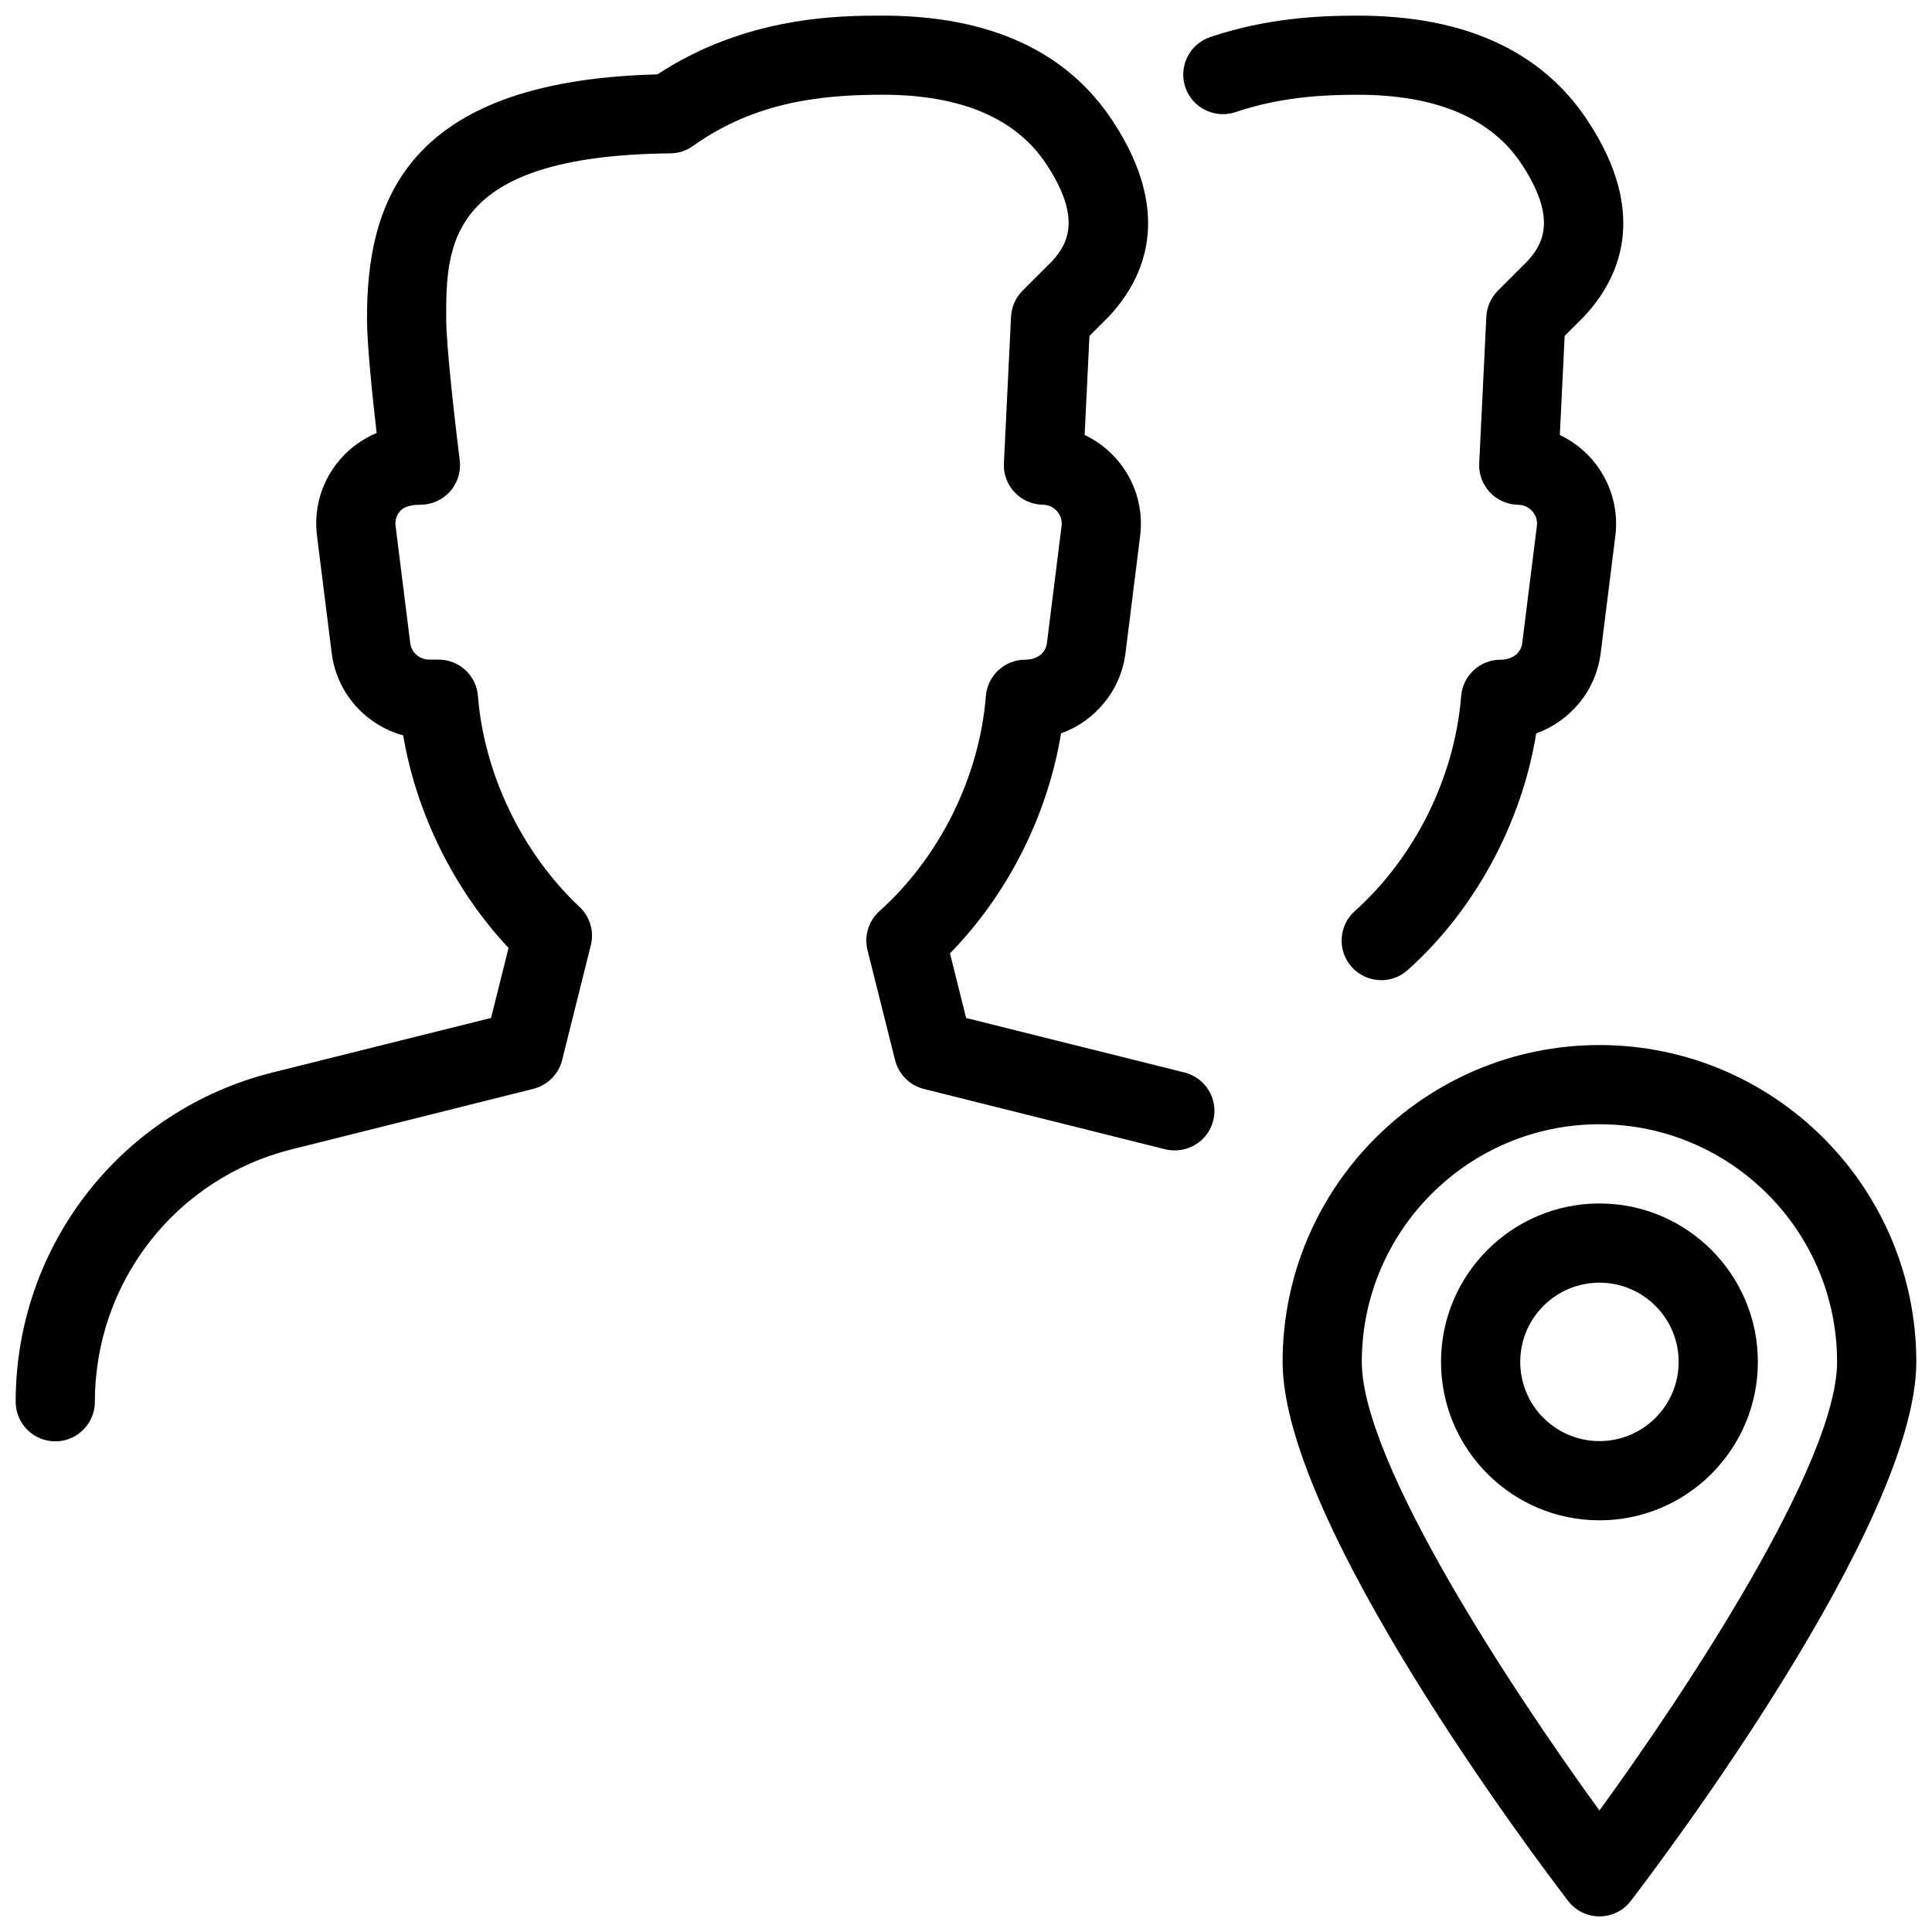
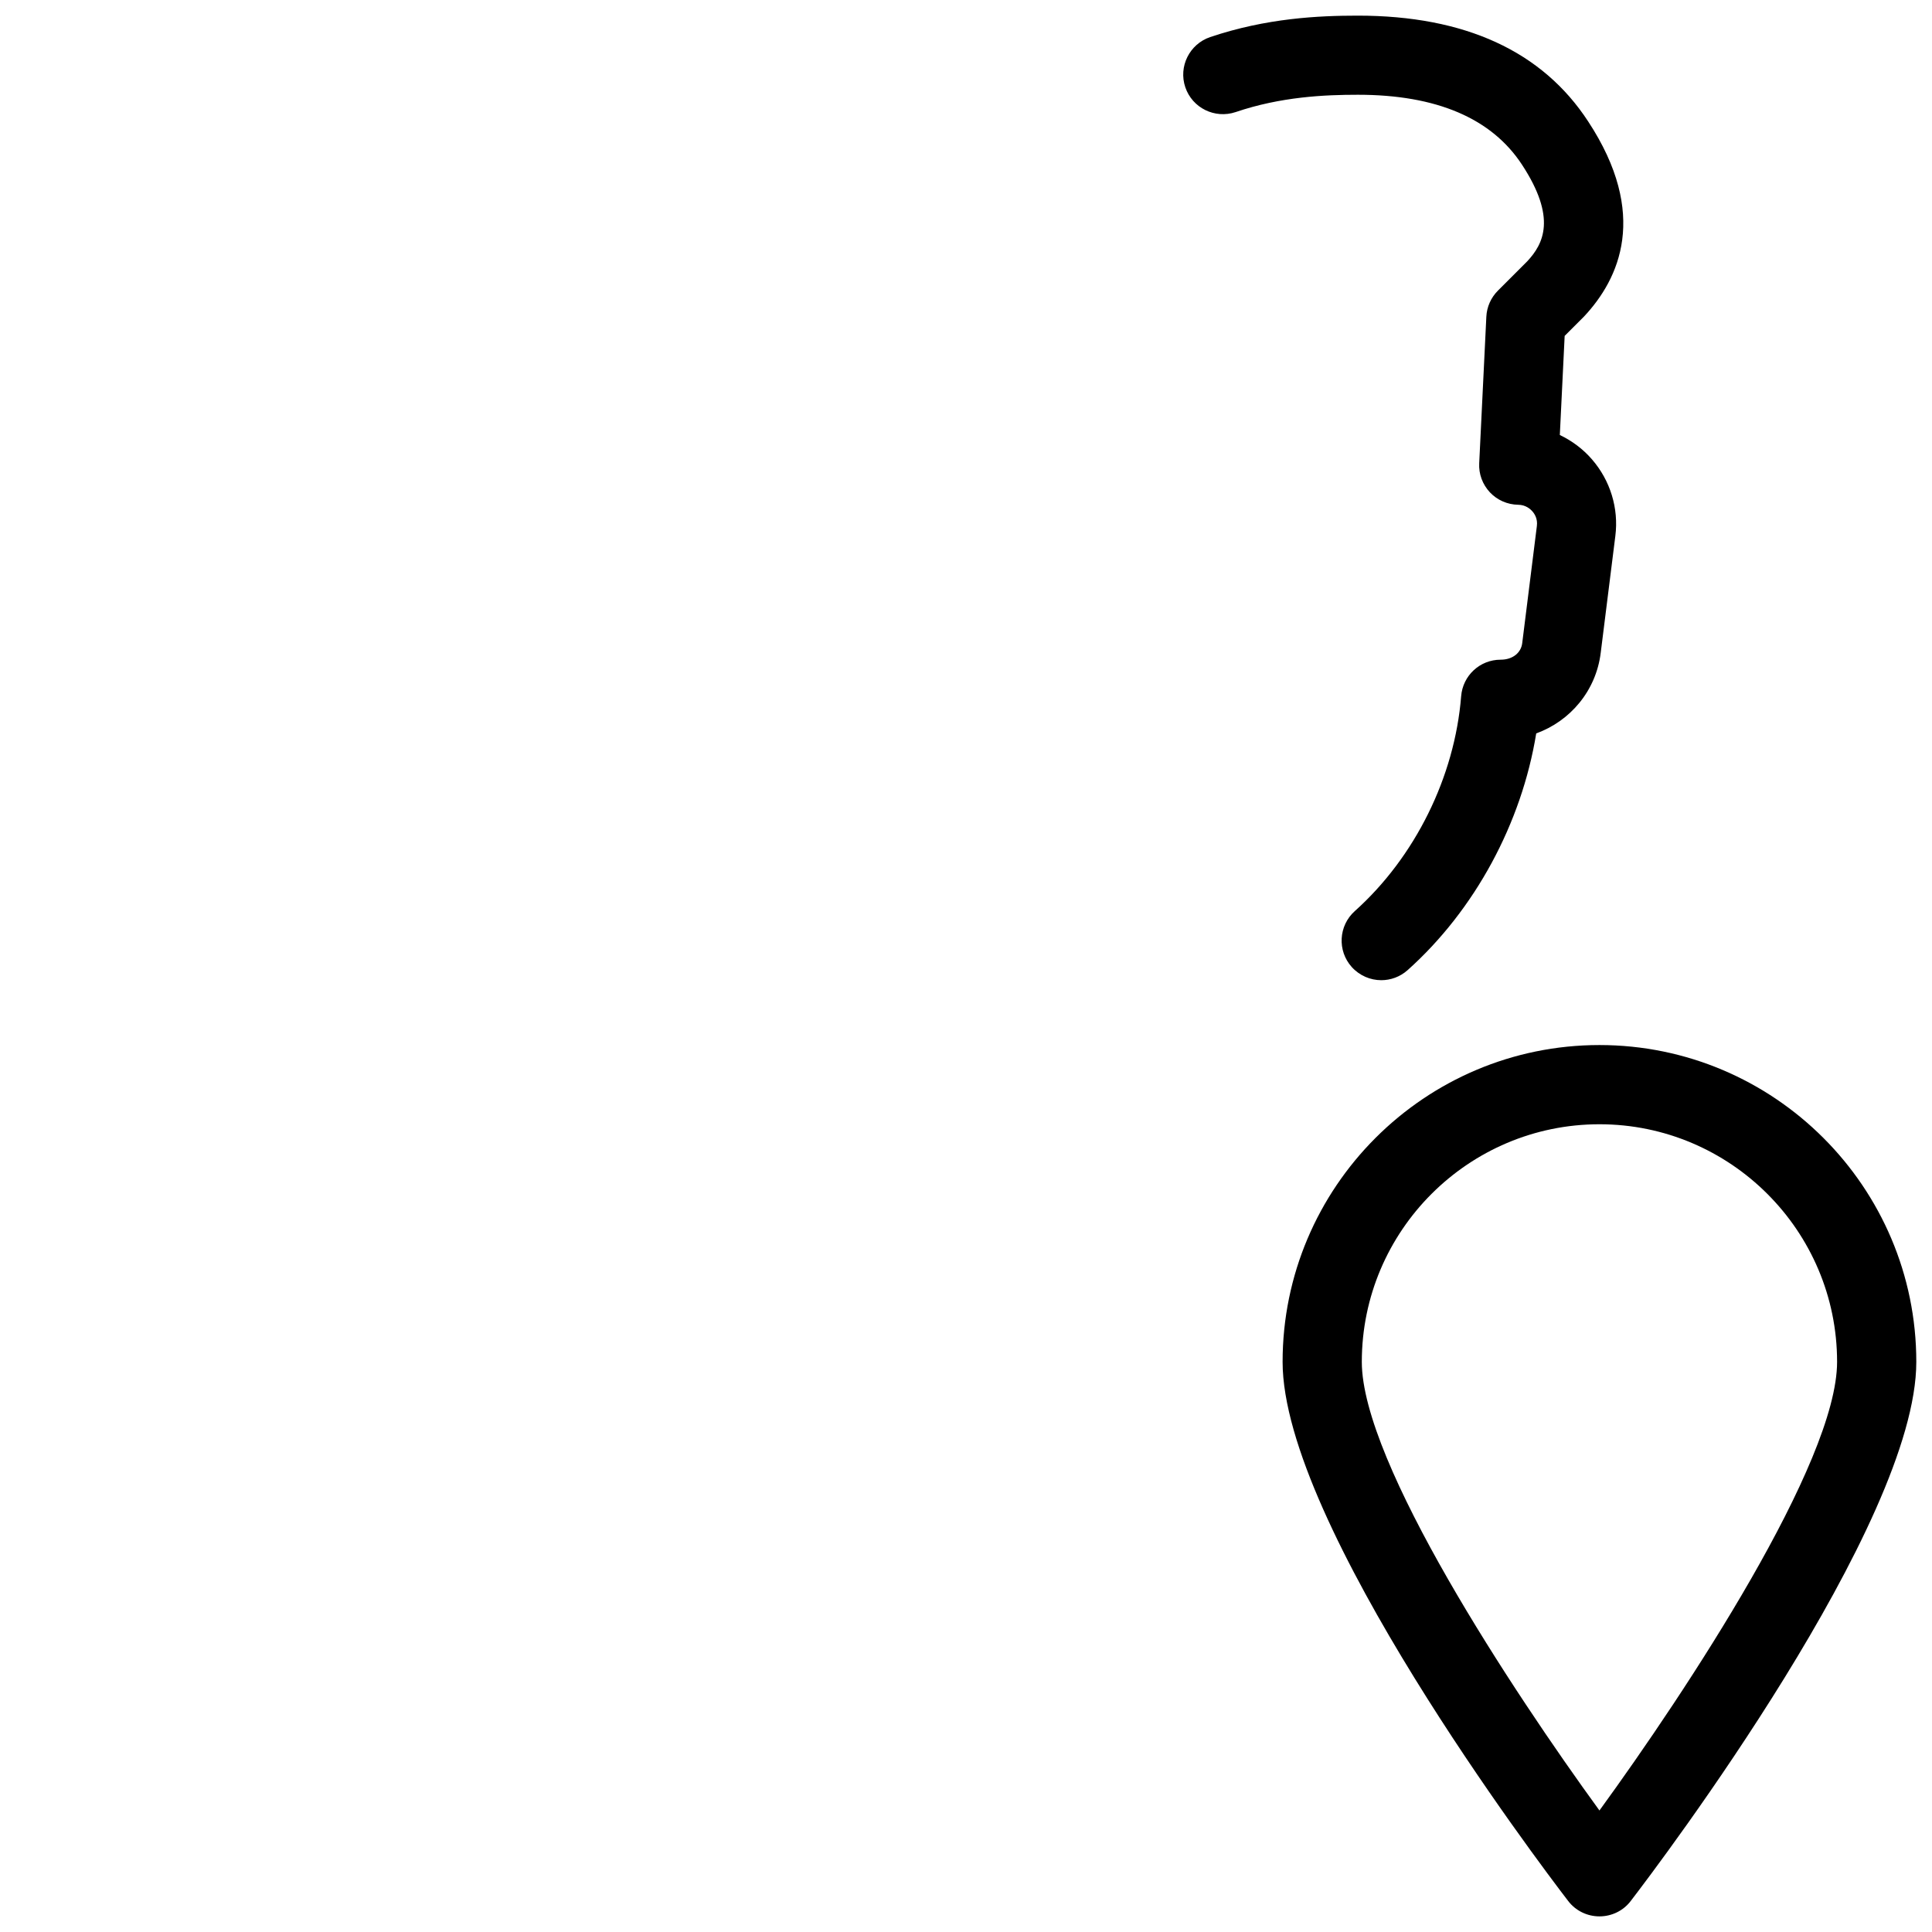
<svg xmlns="http://www.w3.org/2000/svg" width="800px" height="800px" version="1.1" viewBox="144 144 512 512">
  <defs>
    <clipPath id="c">
      <path d="m483 420h168.9v231.9h-168.9z" />
    </clipPath>
    <clipPath id="b">
-       <path d="m148.09 148.09h317.91v377.91h-317.91z" />
-     </clipPath>
+       </clipPath>
    <clipPath id="a">
      <path d="m457 148.09h118v255.91h-118z" />
    </clipPath>
  </defs>
  <g clip-path="url(#c)">
    <path d="m567.87 651.86c-3.254 0-6.359-1.512-8.312-4.113-7.746-10.078-75.656-99.941-75.656-142.83 0-46.309 37.66-83.969 83.969-83.969s83.969 37.66 83.969 83.969c0 42.887-67.887 132.73-75.656 142.83-1.949 2.606-5.059 4.113-8.312 4.113zm0-209.92c-34.723 0-62.977 28.254-62.977 62.977 0 26.723 39.887 87.137 62.977 118.88 23.09-31.738 62.977-92.176 62.977-118.88 0-34.723-28.254-62.977-62.977-62.977z" />
  </g>
-   <path d="m567.87 546.9c-23.152 0-41.984-18.828-41.984-41.984 0-23.152 18.828-41.984 41.984-41.984 23.152 0 41.984 18.828 41.984 41.984 0 23.152-18.828 41.984-41.984 41.984zm0-62.977c-11.586 0-20.992 9.406-20.992 20.992 0 11.586 9.406 20.992 20.992 20.992 11.586 0 20.992-9.406 20.992-20.992 0-11.59-9.402-20.992-20.992-20.992z" />
  <g clip-path="url(#b)">
-     <path d="m158.65 525.97c-5.793 0-10.496-4.703-10.496-10.496 0-41.355 28.004-77.25 68.121-87.266l57.855-14.441 4.641-18.559c-14.402-15.324-24.414-35.582-27.918-56.32-9.949-2.731-17.656-11.211-18.957-21.875l-3.887-31.047c-0.945-7.367 1.344-14.82 6.297-20.402 2.625-3.004 5.898-5.293 9.508-6.824-1.113-9.613-2.559-23.617-2.559-30.289 0-29.324 8.836-63.039 76.977-64.738 23.656-15.574 48.723-15.574 59.68-15.574 28.359 0 48.891 9.426 61.043 28.047 16.145 24.602 8.293 41.691-1.133 51.723l-5.102 5.102-1.281 26.262c3.211 1.512 6.152 3.715 8.523 6.465 4.848 5.562 7.117 12.953 6.191 20.277l-3.883 31.027c-1.238 9.992-8.062 18.055-17.086 21.309-3.527 21.645-14.105 42.656-29.43 58.297l4.281 17.129 57.855 14.441c5.648 1.406 9.047 7.117 7.641 12.723-1.406 5.606-7.055 8.965-12.723 7.641l-63.961-15.996c-3.777-0.945-6.695-3.883-7.641-7.641l-7.305-29.145c-0.945-3.777 0.293-7.766 3.168-10.348 15.977-14.297 26.492-35.582 28.191-56.953 0.441-5.481 4.977-9.676 10.453-9.676 3.273 0 5.438-1.891 5.731-4.387l3.883-31.047c0.25-1.93-0.629-3.254-1.195-3.906-0.566-0.652-1.762-1.699-3.758-1.723-2.856-0.043-5.562-1.238-7.496-3.297-1.953-2.098-2.981-4.848-2.832-7.703l1.891-38.836c0.125-2.602 1.219-5.059 3.066-6.906l7.746-7.746c4.387-4.68 7.852-11.566-1.344-25.609-8.062-12.324-22.691-18.559-43.496-18.559-15.449 0-33.523 1.617-50.234 13.562-1.762 1.281-3.863 1.953-6.004 1.973-59.426 0.609-59.426 24.562-59.426 43.812 0 7.453 2.582 29.598 3.59 37.492 0.379 3-0.547 5.984-2.539 8.27-1.996 2.246-4.871 3.547-7.894 3.547-3.59 0-4.809 1.07-5.375 1.699-0.566 0.633-1.449 1.973-1.195 3.906l3.883 31.047c0.316 2.5 2.457 4.387 4.977 4.387h2.519c5.481 0 10.035 4.199 10.453 9.676 1.637 20.676 11.715 41.562 26.891 55.84 2.793 2.602 3.945 6.508 3.023 10.18l-7.598 30.418c-0.945 3.777-3.883 6.695-7.641 7.641l-63.988 16.02c-30.754 7.66-52.207 35.184-52.207 66.902 0 5.793-4.703 10.496-10.496 10.496z" />
-   </g>
+     </g>
  <g clip-path="url(#a)">
    <path d="m510.04 403.76c-2.875 0-5.731-1.195-7.809-3.484-3.883-4.324-3.504-10.957 0.797-14.82 15.977-14.297 26.492-35.582 28.191-56.953 0.441-5.481 4.977-9.676 10.453-9.676 3.273 0 5.438-1.891 5.731-4.387l3.883-31.047c0.25-1.93-0.629-3.254-1.195-3.883-0.547-0.629-1.785-1.723-3.758-1.742-2.856-0.043-5.562-1.238-7.496-3.297-1.953-2.098-2.981-4.848-2.832-7.703l1.891-38.836c0.125-2.602 1.219-5.059 3.066-6.906l7.746-7.746c4.387-4.68 7.852-11.566-1.344-25.609-8.062-12.324-22.691-18.559-43.496-18.559-8.773 0-20.402 0.504-32.434 4.598-5.5 1.828-11.441-1.09-13.309-6.57s1.09-11.441 6.57-13.309c14.926-5.039 28.758-5.688 39.148-5.688 28.359 0 48.891 9.426 61.043 28.047 16.145 24.602 8.293 41.691-1.133 51.723l-5.102 5.102-1.281 26.262c3.211 1.531 6.152 3.715 8.523 6.465 4.848 5.582 7.117 12.953 6.191 20.277l-3.883 31.027c-1.238 9.992-8.062 18.055-17.086 21.309-3.863 23.785-16.246 46.793-34.09 62.746-1.992 1.777-4.492 2.66-6.988 2.66z" />
  </g>
</svg>